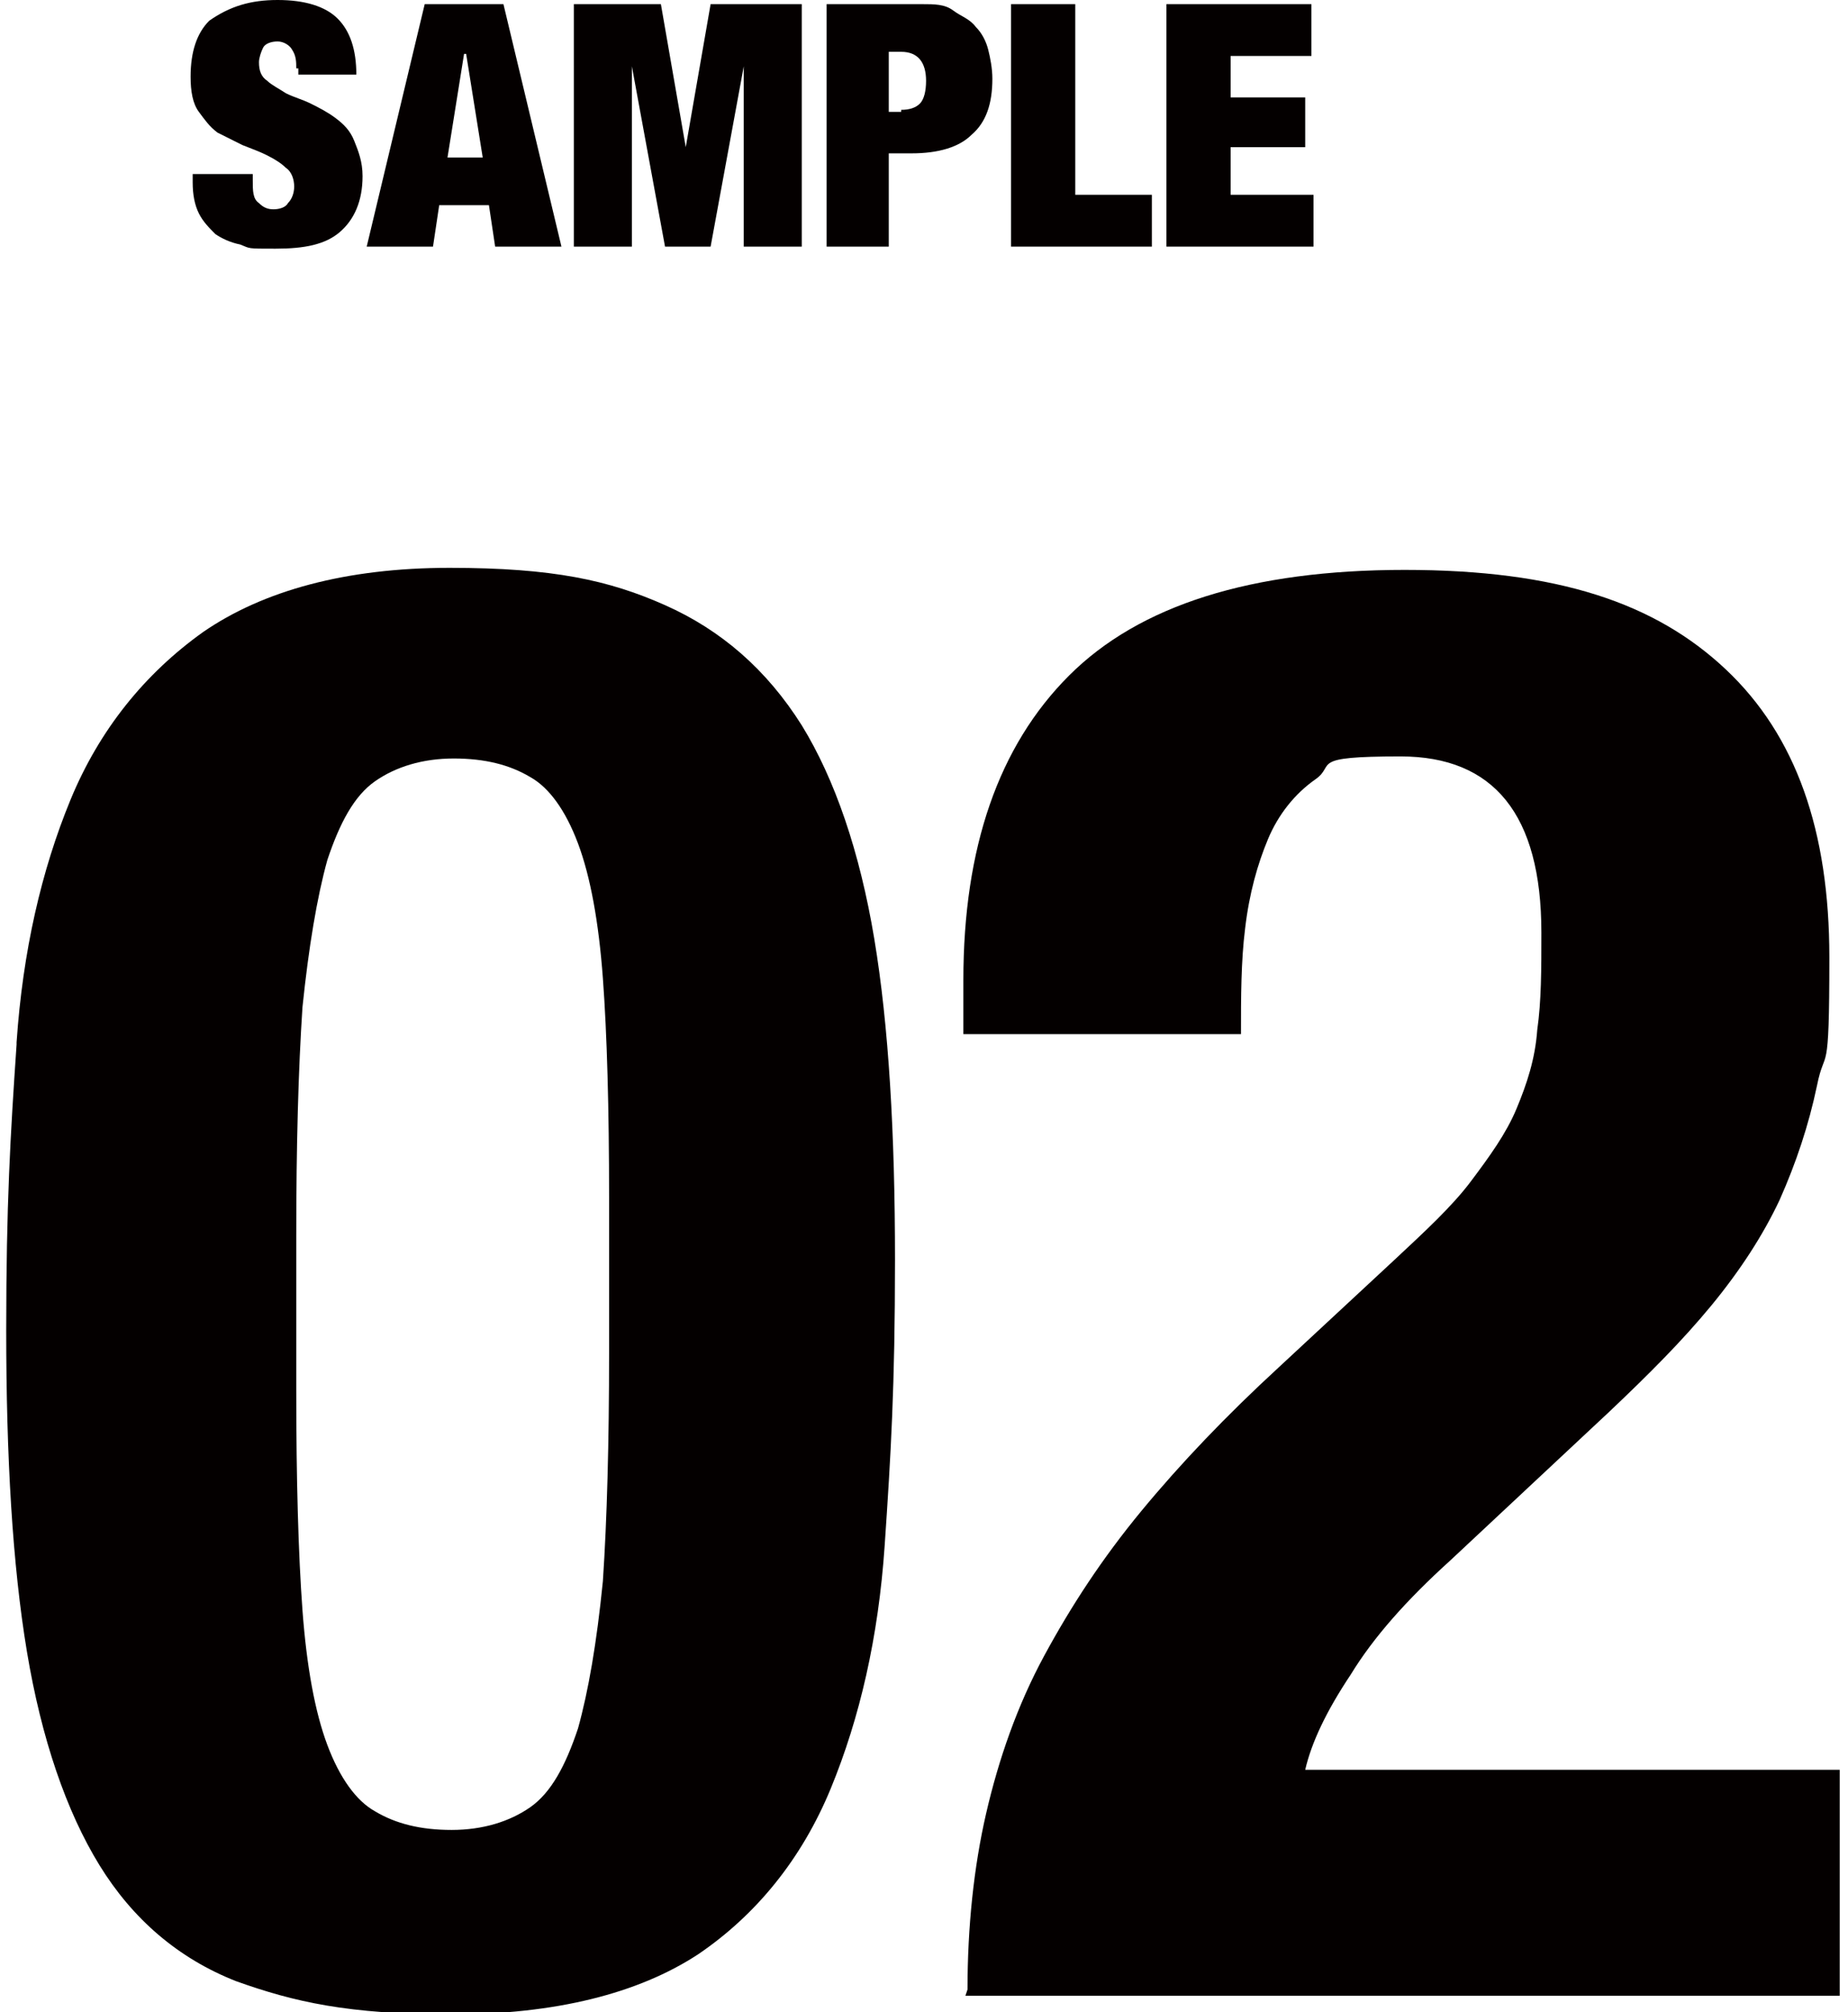
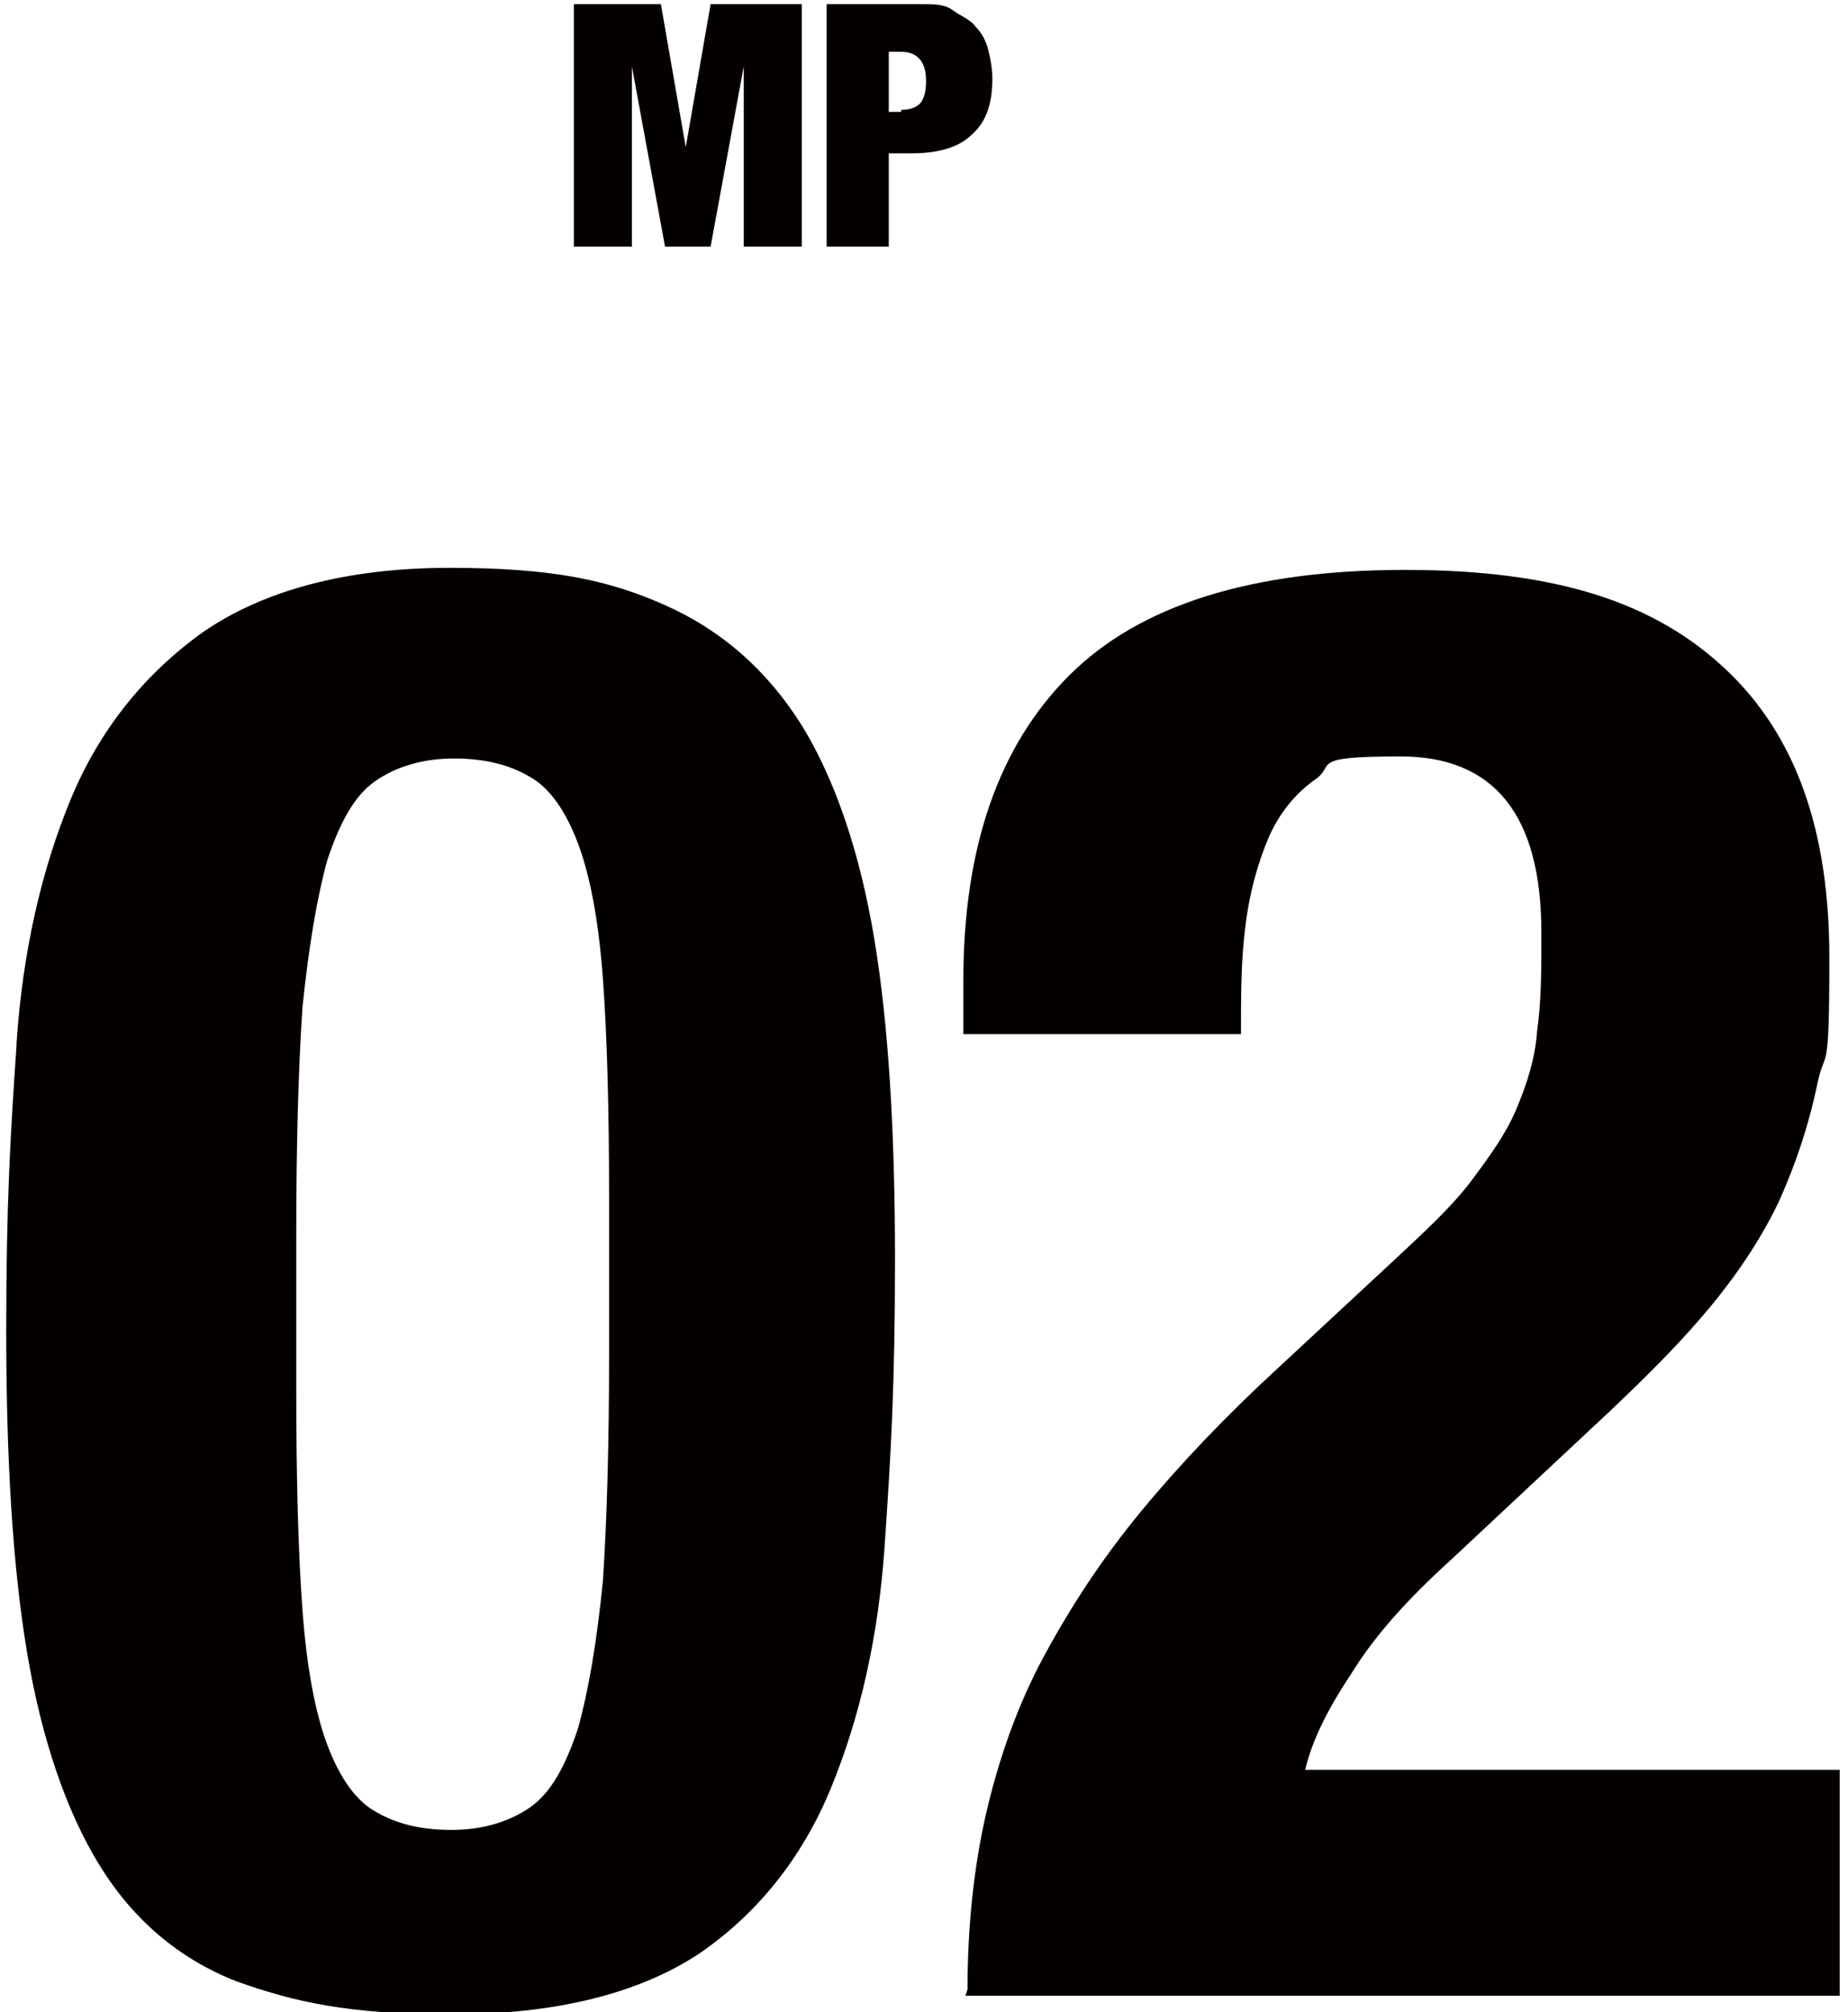
<svg xmlns="http://www.w3.org/2000/svg" version="1.1" viewBox="0 0 89.2 97.1">
  <defs>
    <style>
      .cls-1 {
        fill: #040000;
      }
    </style>
  </defs>
  <g>
    <g id="_レイヤー_1" data-name="レイヤー_1">
      <g>
        <g>
          <path class="cls-1" d="M.8,50.3c.3-4.4,1.2-8.3,2.6-11.7,1.4-3.4,3.6-6.1,6.4-8.1,2.9-2,6.9-3.1,11.9-3.1s7.7.6,10.4,1.8c2.7,1.2,4.9,3.1,6.6,5.8,1.6,2.6,2.8,6.1,3.5,10.3.7,4.2,1,9.4,1,15.5s-.2,9.4-.5,13.8c-.3,4.4-1.2,8.3-2.6,11.7-1.4,3.4-3.6,6.1-6.4,8-2.9,1.9-6.9,2.9-11.9,2.9s-7.6-.6-10.4-1.6c-2.8-1.1-5-3-6.6-5.6-1.6-2.6-2.8-6.1-3.5-10.3-.7-4.2-1-9.4-1-15.5s.2-9.4.5-13.8ZM14.6,77.7c.2,2.7.6,4.9,1.2,6.5s1.4,2.7,2.3,3.2c1,.6,2.2.9,3.7.9s2.8-.4,3.8-1.1c1-.7,1.7-2,2.3-3.8.5-1.8.9-4.1,1.2-7.1.2-3,.3-6.7.3-11v-7.5c0-4.3-.1-7.9-.3-10.6-.2-2.7-.6-4.9-1.2-6.5-.6-1.6-1.4-2.7-2.3-3.2-1-.6-2.2-.9-3.7-.9s-2.8.4-3.8,1.1c-1,.7-1.7,2-2.3,3.8-.5,1.8-.9,4.2-1.2,7.1-.2,3-.3,6.7-.3,11v7.5c0,4.3.1,7.9.3,10.6Z" />
          <path class="cls-1" d="M46.7,96c0-3,.3-5.9.9-8.5.6-2.6,1.5-5.2,2.8-7.6,1.3-2.4,2.8-4.7,4.7-7,1.9-2.3,4.1-4.6,6.6-6.9l5.6-5.2c1.5-1.4,2.8-2.6,3.7-3.8.9-1.2,1.7-2.3,2.2-3.5.5-1.2.9-2.4,1-3.8.2-1.4.2-2.9.2-4.7,0-5.7-2.3-8.5-6.8-8.5s-3.1.4-4.1,1.1c-1,.7-1.8,1.7-2.3,2.9-.5,1.2-.9,2.6-1.1,4.3-.2,1.6-.2,3.3-.2,5.1h-13.4v-2.6c0-6.4,1.7-11.3,5.1-14.7,3.4-3.4,8.8-5.1,16.2-5.1s12.1,1.6,15.5,4.8c3.4,3.2,5,7.8,5,13.9s-.2,4.2-.6,6.2c-.4,1.9-1,3.7-1.8,5.5-.8,1.7-1.9,3.4-3.3,5.1s-3,3.3-4.9,5.1l-7.7,7.2c-2.1,1.9-3.7,3.7-4.8,5.5-1.2,1.8-1.9,3.3-2.2,4.6h25.8v10.9h-42.2Z" />
        </g>
        <g>
-           <path class="cls-1" d="M14.3,3.3c0-.3,0-.6-.2-.9-.1-.2-.4-.4-.7-.4s-.6.1-.7.3-.2.5-.2.7c0,.4.1.7.4.9.2.2.6.4.9.6.4.2.8.3,1.2.5s.8.4,1.2.7.7.6.9,1.1.4,1,.4,1.7c0,1.2-.4,2.1-1.1,2.7-.7.6-1.7.8-3.1.8s-1.2,0-1.7-.2c-.5-.1-.9-.3-1.2-.5-.3-.3-.6-.6-.8-1-.2-.4-.3-.9-.3-1.5v-.4h2.9v.3c0,.5,0,.9.3,1.1.2.2.4.3.7.3s.6-.1.7-.3c.2-.2.3-.5.3-.8s-.1-.7-.4-.9c-.2-.2-.5-.4-.9-.6-.4-.2-.7-.3-1.2-.5-.4-.2-.8-.4-1.2-.6-.4-.3-.6-.6-.9-1s-.4-1-.4-1.7c0-1.2.3-2.1.9-2.7C11.1.3,12.1,0,13.4,0s2.3.3,2.9.9c.6.6.9,1.5.9,2.7h-2.8v-.3Z" />
-           <path class="cls-1" d="M24.3.2l2.8,11.7h-3.2l-.3-2h-2.4l-.3,2h-3.2L20.5.2h3.8ZM22.4,2.6l-.8,5h1.7l-.8-5h0Z" />
          <path class="cls-1" d="M31.9.2l1.2,6.9h0l1.2-6.9h4.4v11.7h-2.8V3.2h0l-1.6,8.7h-2.2l-1.6-8.7h0v8.7h-2.8V.2h4.4Z" />
          <path class="cls-1" d="M44.5.2c.6,0,1.1,0,1.5.3s.8.4,1.1.8c.3.3.5.7.6,1.1s.2.9.2,1.4c0,1.2-.3,2.1-1,2.7-.6.6-1.6.9-2.9.9h-1.1v4.5h-3V.2h4.6ZM43.5,5.3c.4,0,.7-.1.9-.3.2-.2.3-.6.3-1.1,0-.9-.4-1.4-1.2-1.4h-.6v2.9h.6Z" />
-           <path class="cls-1" d="M51.9.2v9.2h3.7v2.5h-6.8V.2h3Z" />
-           <path class="cls-1" d="M63.3.2v2.5h-3.9v2h3.6v2.4h-3.6v2.3h4v2.5h-7.1V.2h6.9Z" />
        </g>
      </g>
    </g>
  </g>
</svg>